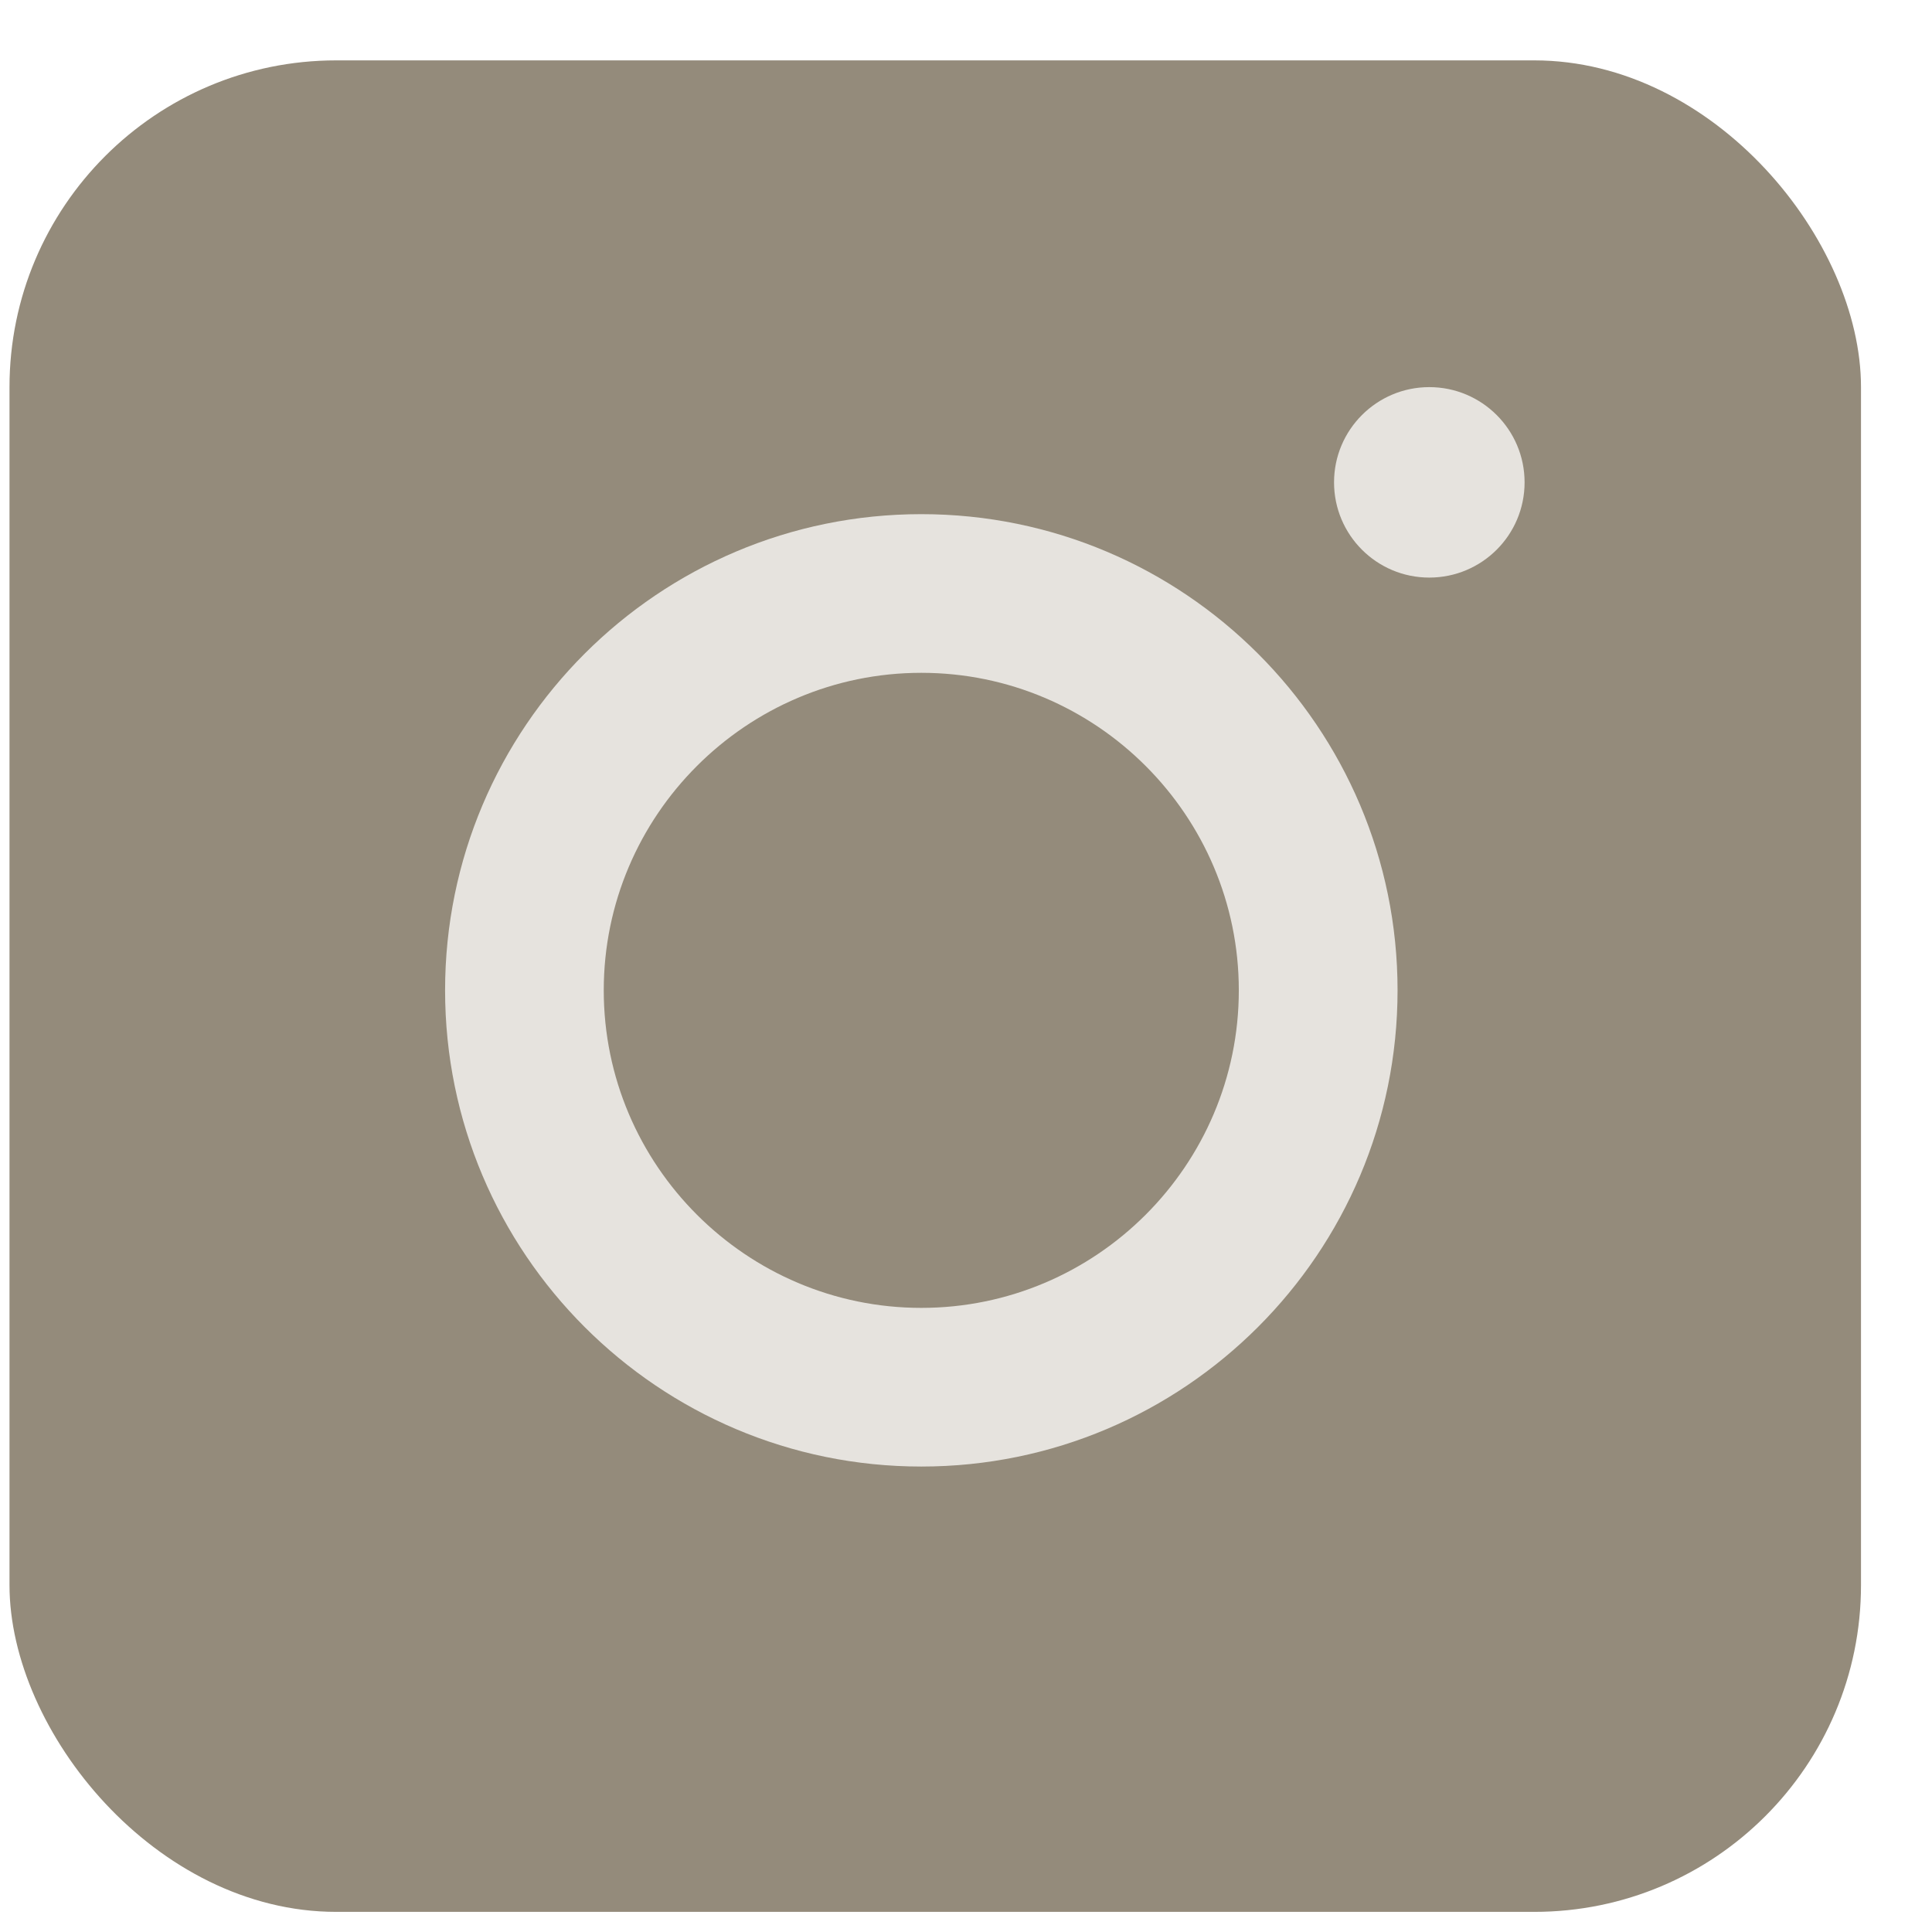
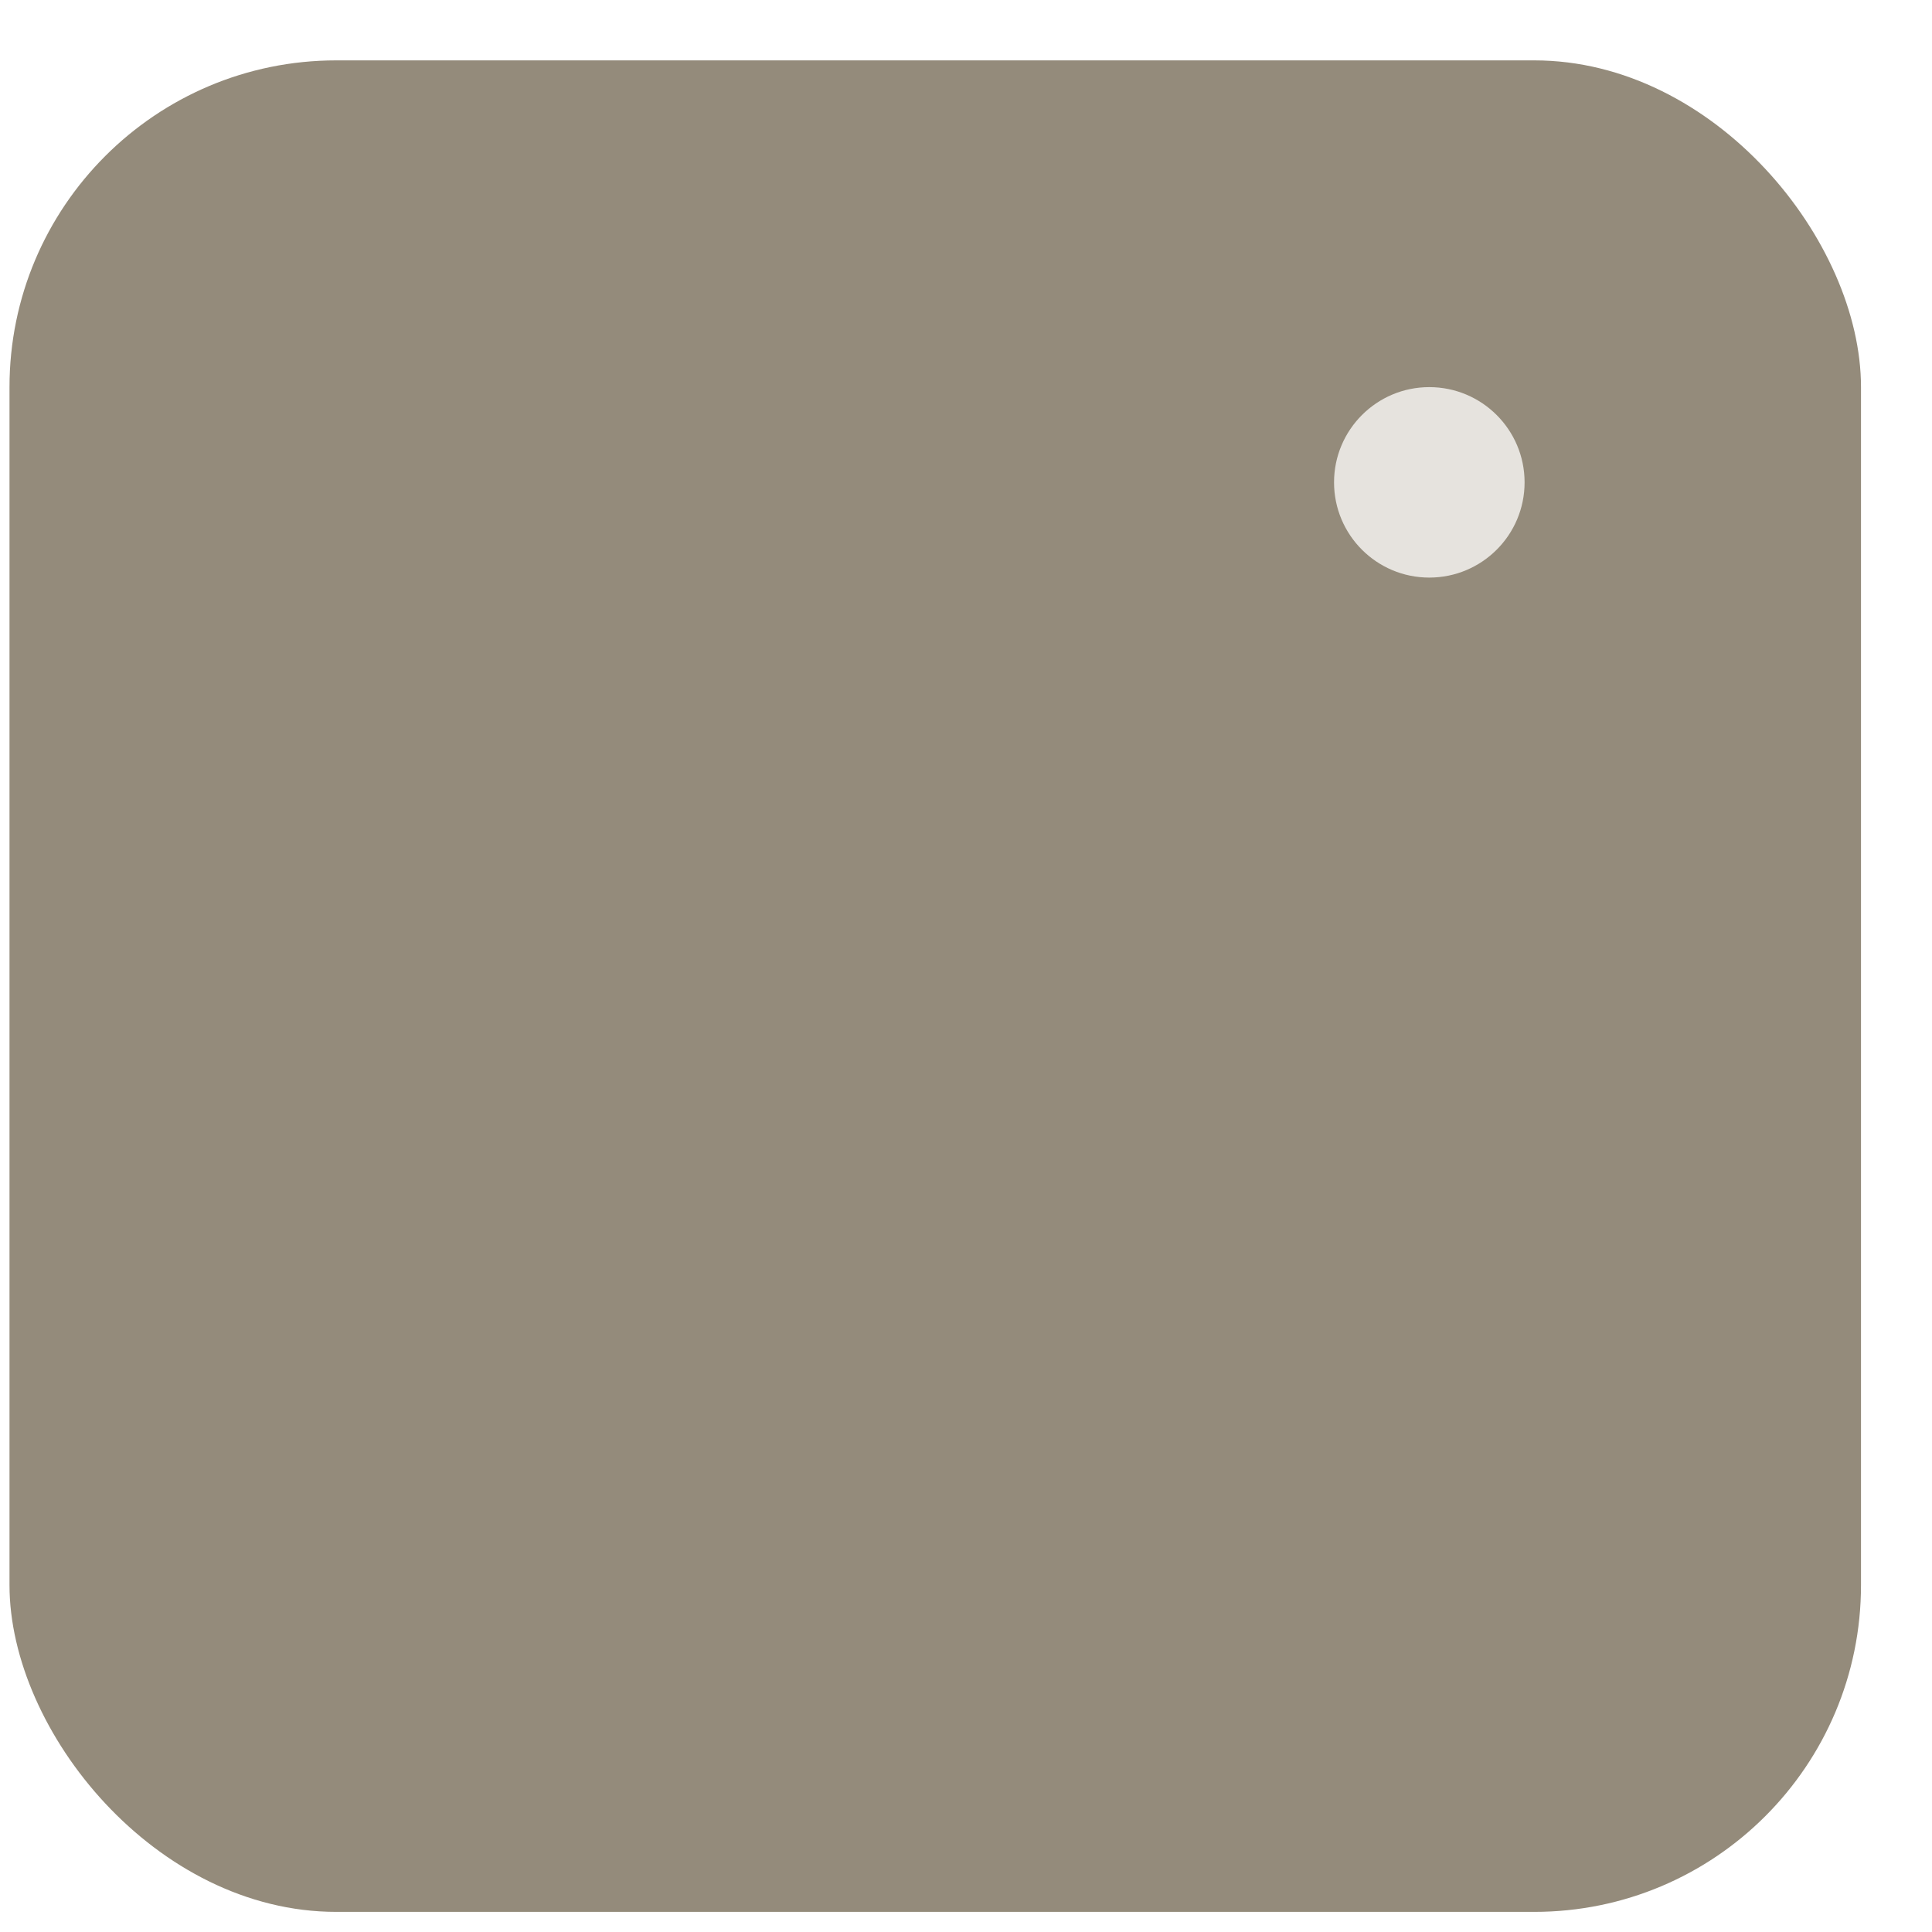
<svg xmlns="http://www.w3.org/2000/svg" width="24" height="24" viewBox="0 0 24 24" fill="none">
  <rect x="0.118" y="0.75" width="23" height="23" rx="4.059" fill="#948B7B" />
-   <path d="M11.445 6.387C8.18 6.387 5.529 9.037 5.529 12.302C5.529 15.568 8.18 18.218 11.445 18.218C14.71 18.218 17.361 15.568 17.361 12.302C17.361 9.037 14.71 6.387 11.445 6.387ZM11.445 16.247C9.272 16.247 7.5 14.476 7.5 12.302C7.5 10.129 9.272 8.358 11.445 8.358C13.618 8.358 15.389 10.129 15.389 12.302C15.389 14.476 13.618 16.247 11.445 16.247Z" fill="#E6E3DE" />
  <path d="M17.755 7.175C18.409 7.175 18.939 6.646 18.939 5.992C18.939 5.339 18.409 4.809 17.755 4.809C17.102 4.809 16.572 5.339 16.572 5.992C16.572 6.646 17.102 7.175 17.755 7.175Z" fill="#E6E3DE" />
</svg>